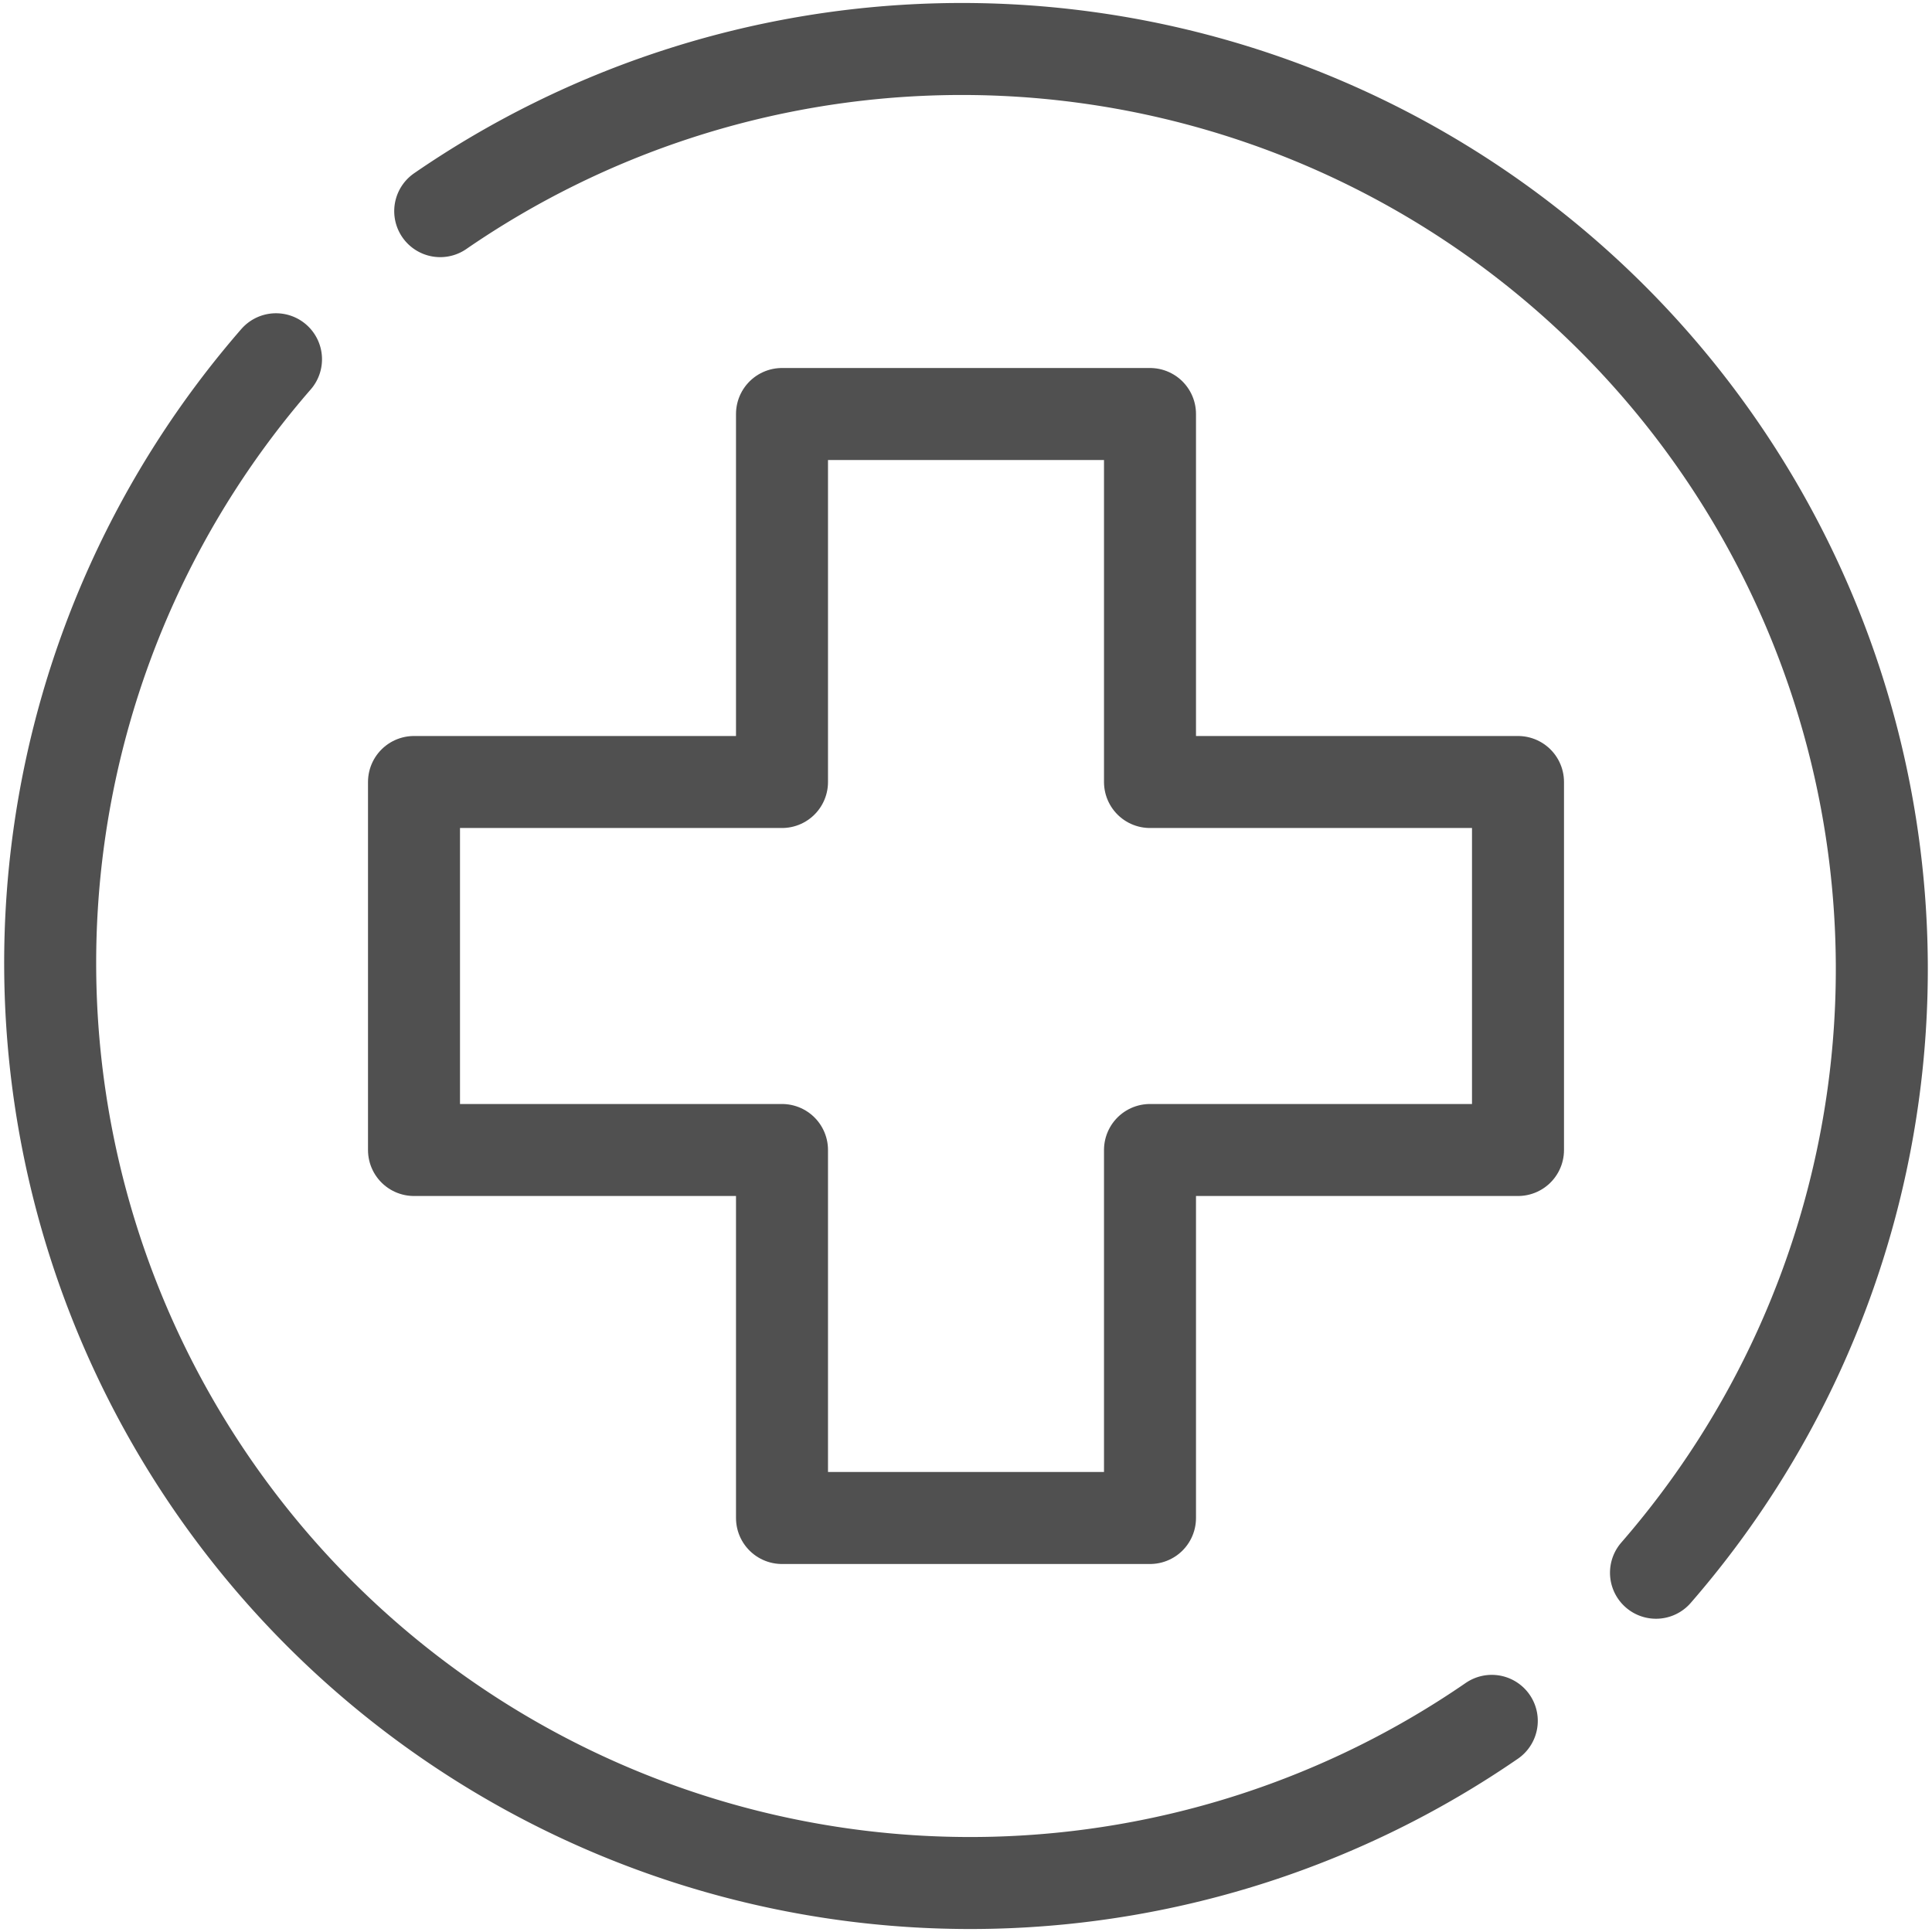
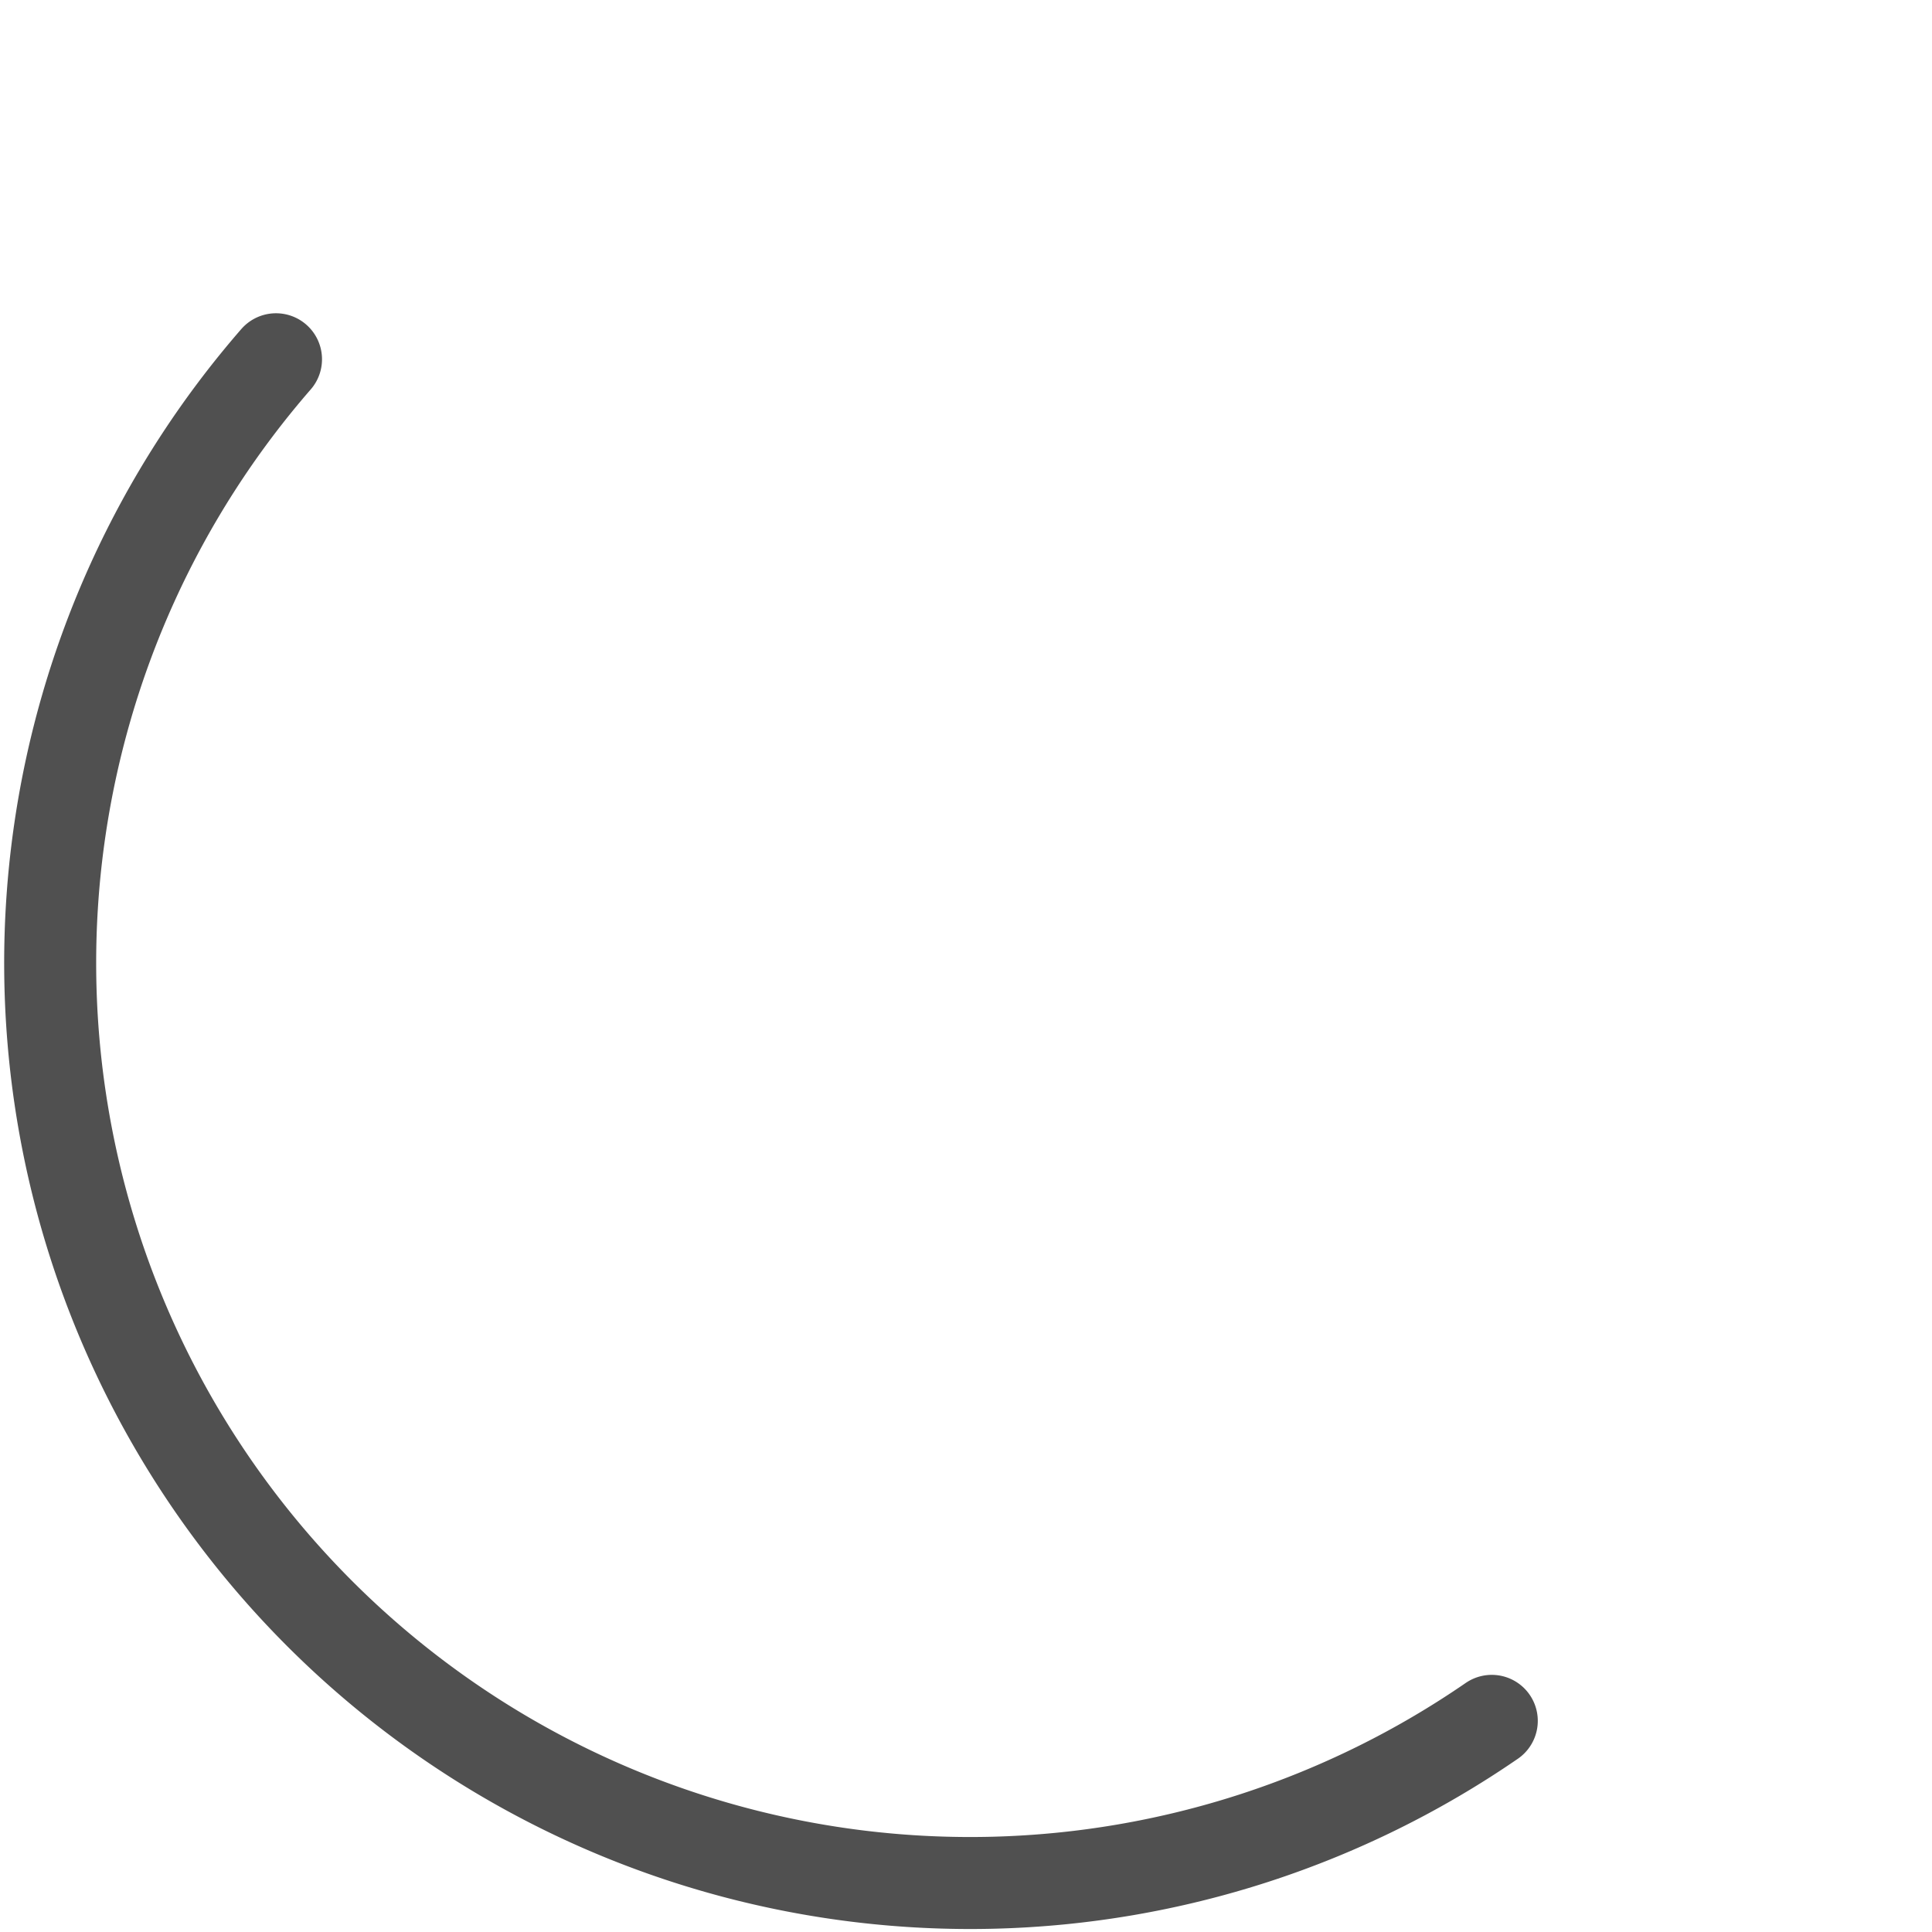
<svg xmlns="http://www.w3.org/2000/svg" viewBox="0 0 42 42">
  <defs>
    <style>.cls-1{fill:none;stroke:#505050;stroke-linecap:round;stroke-linejoin:round;stroke-width:2px;}</style>
  </defs>
  <title>health_cross</title>
  <g id="Laag_2" data-name="Laag 2">
    <g id="icons">
-       <path class="cls-1" d="M9.57,4.59A20,20,0,0,1,36,34.19" />
      <path class="cls-1" d="M32.43,37.41A20,20,0,0,1,6,7.81" />
-       <polygon class="cls-1" points="33 17 25 17 25 9 17 9 17 17 9 17 9 25 17 25 17 33 25 33 25 25 33 25 33 17" />
    </g>
  </g>
</svg>